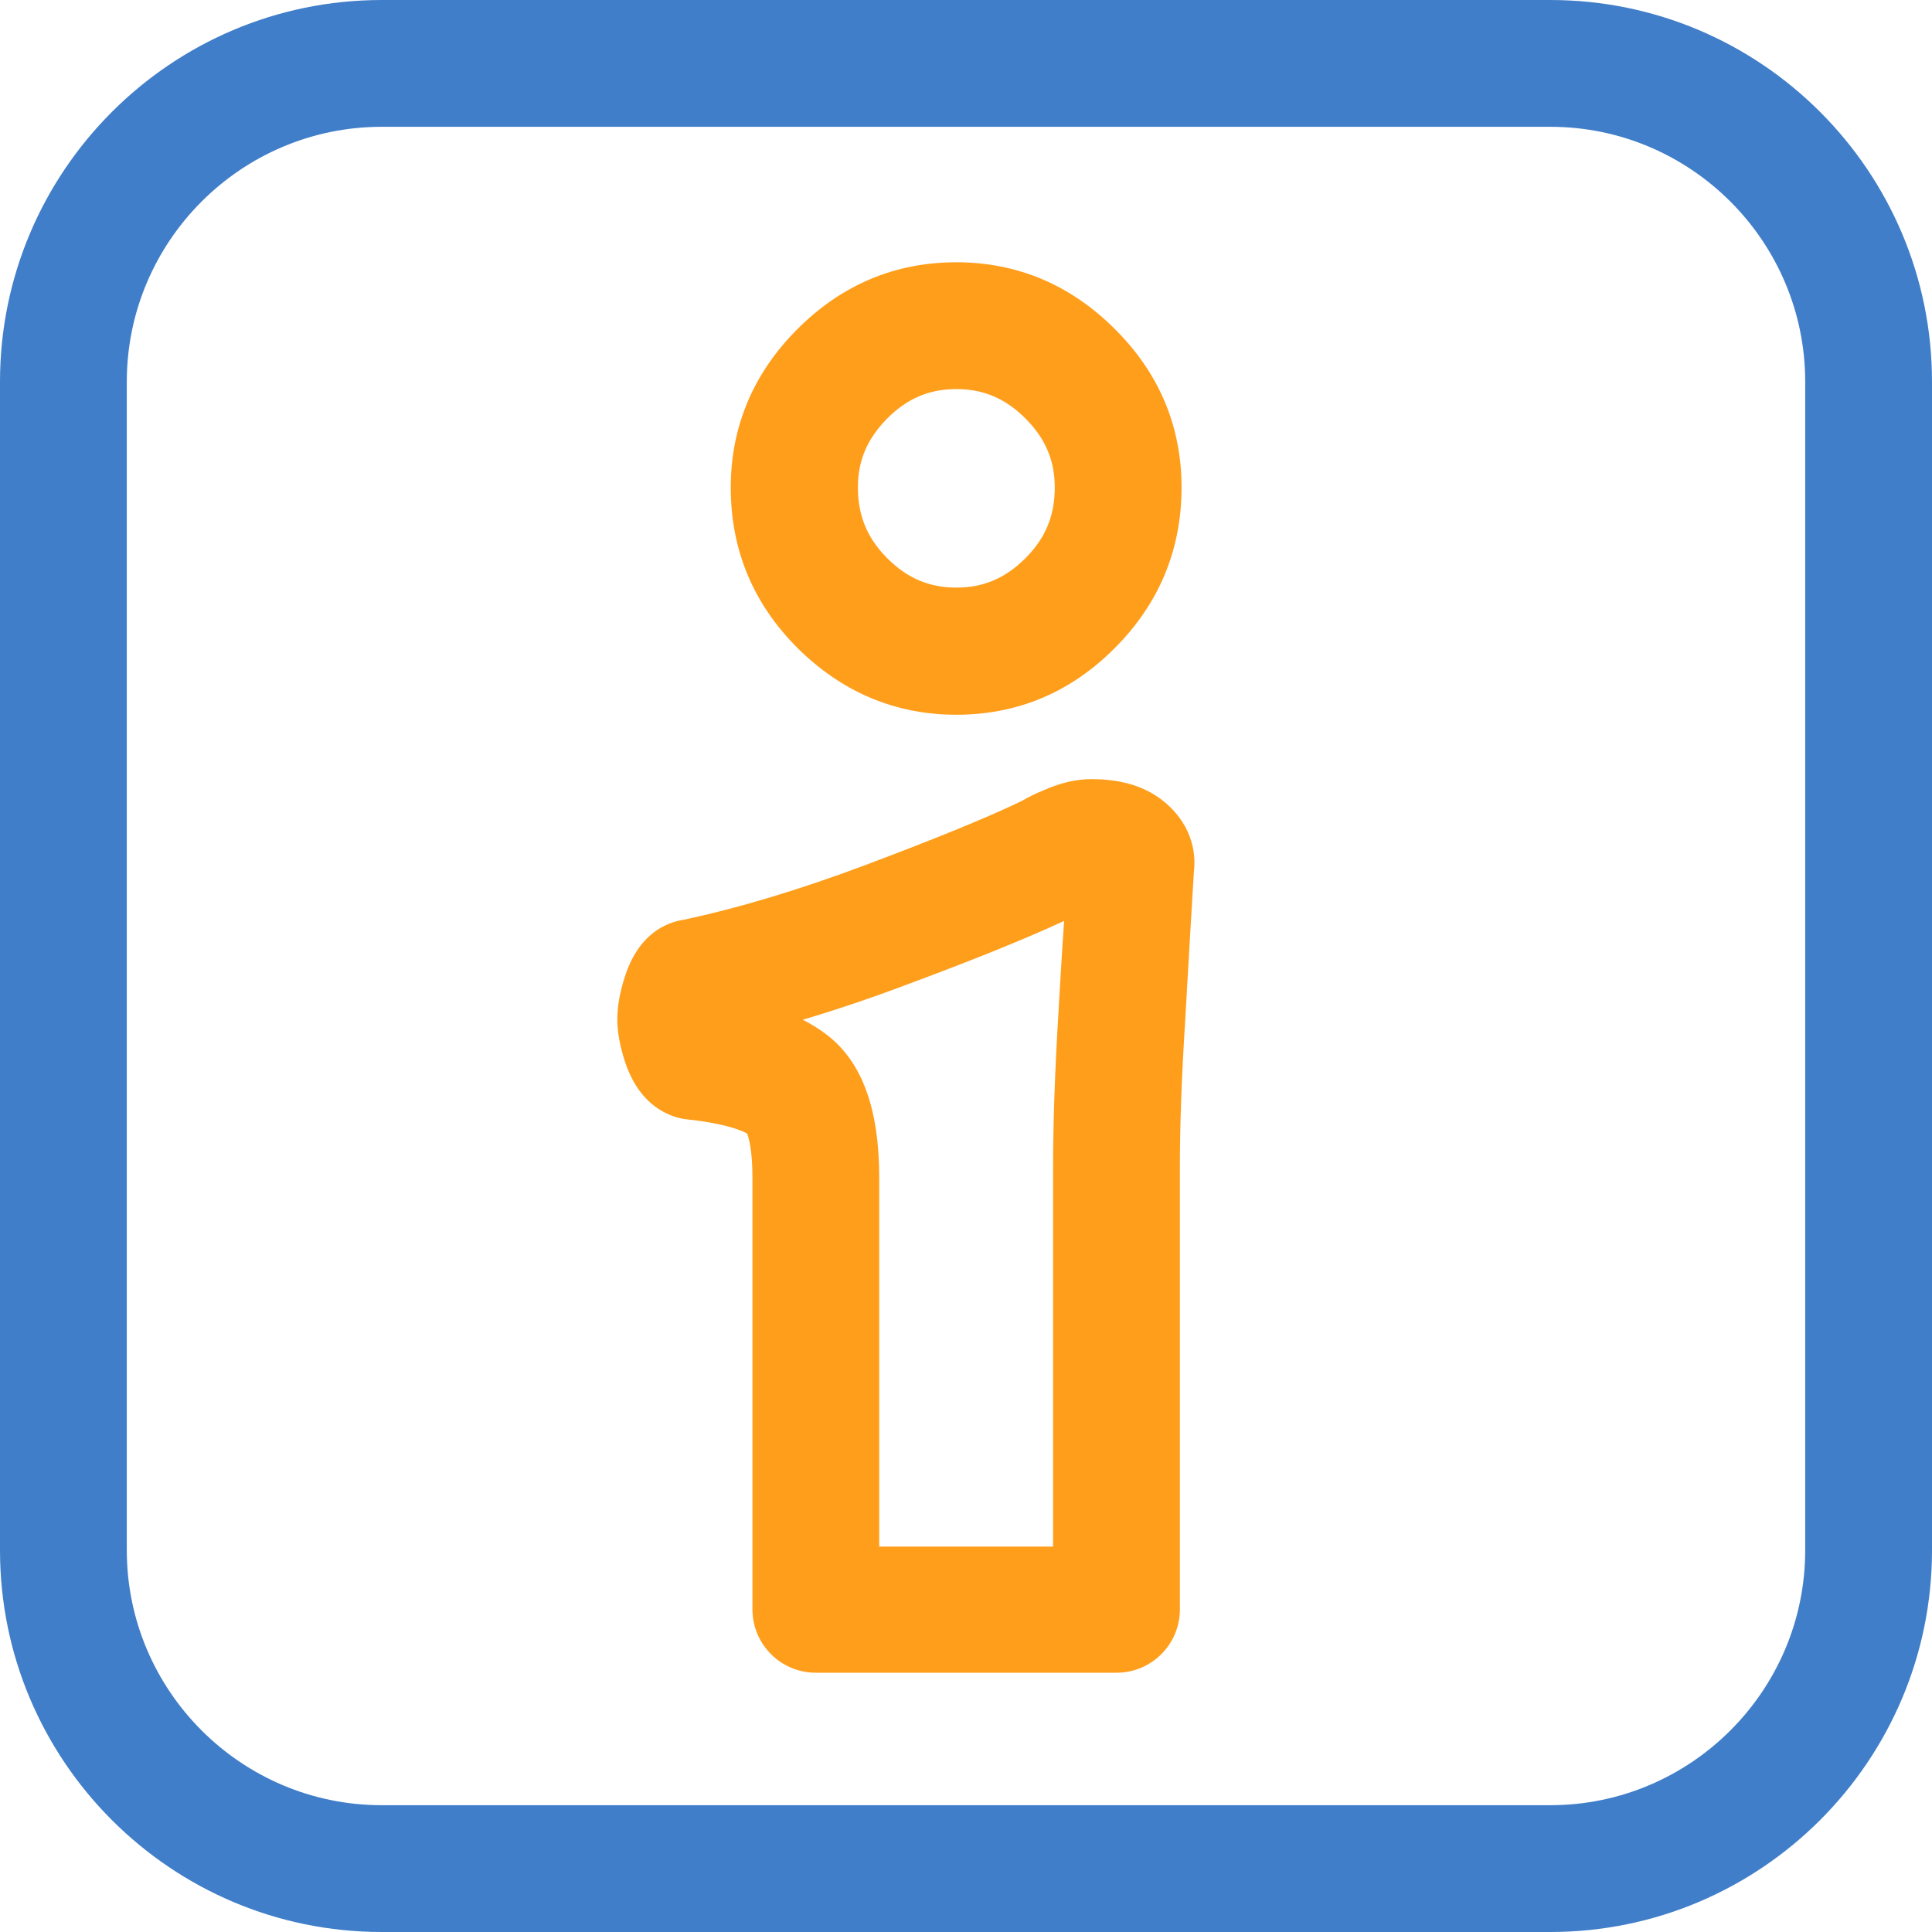
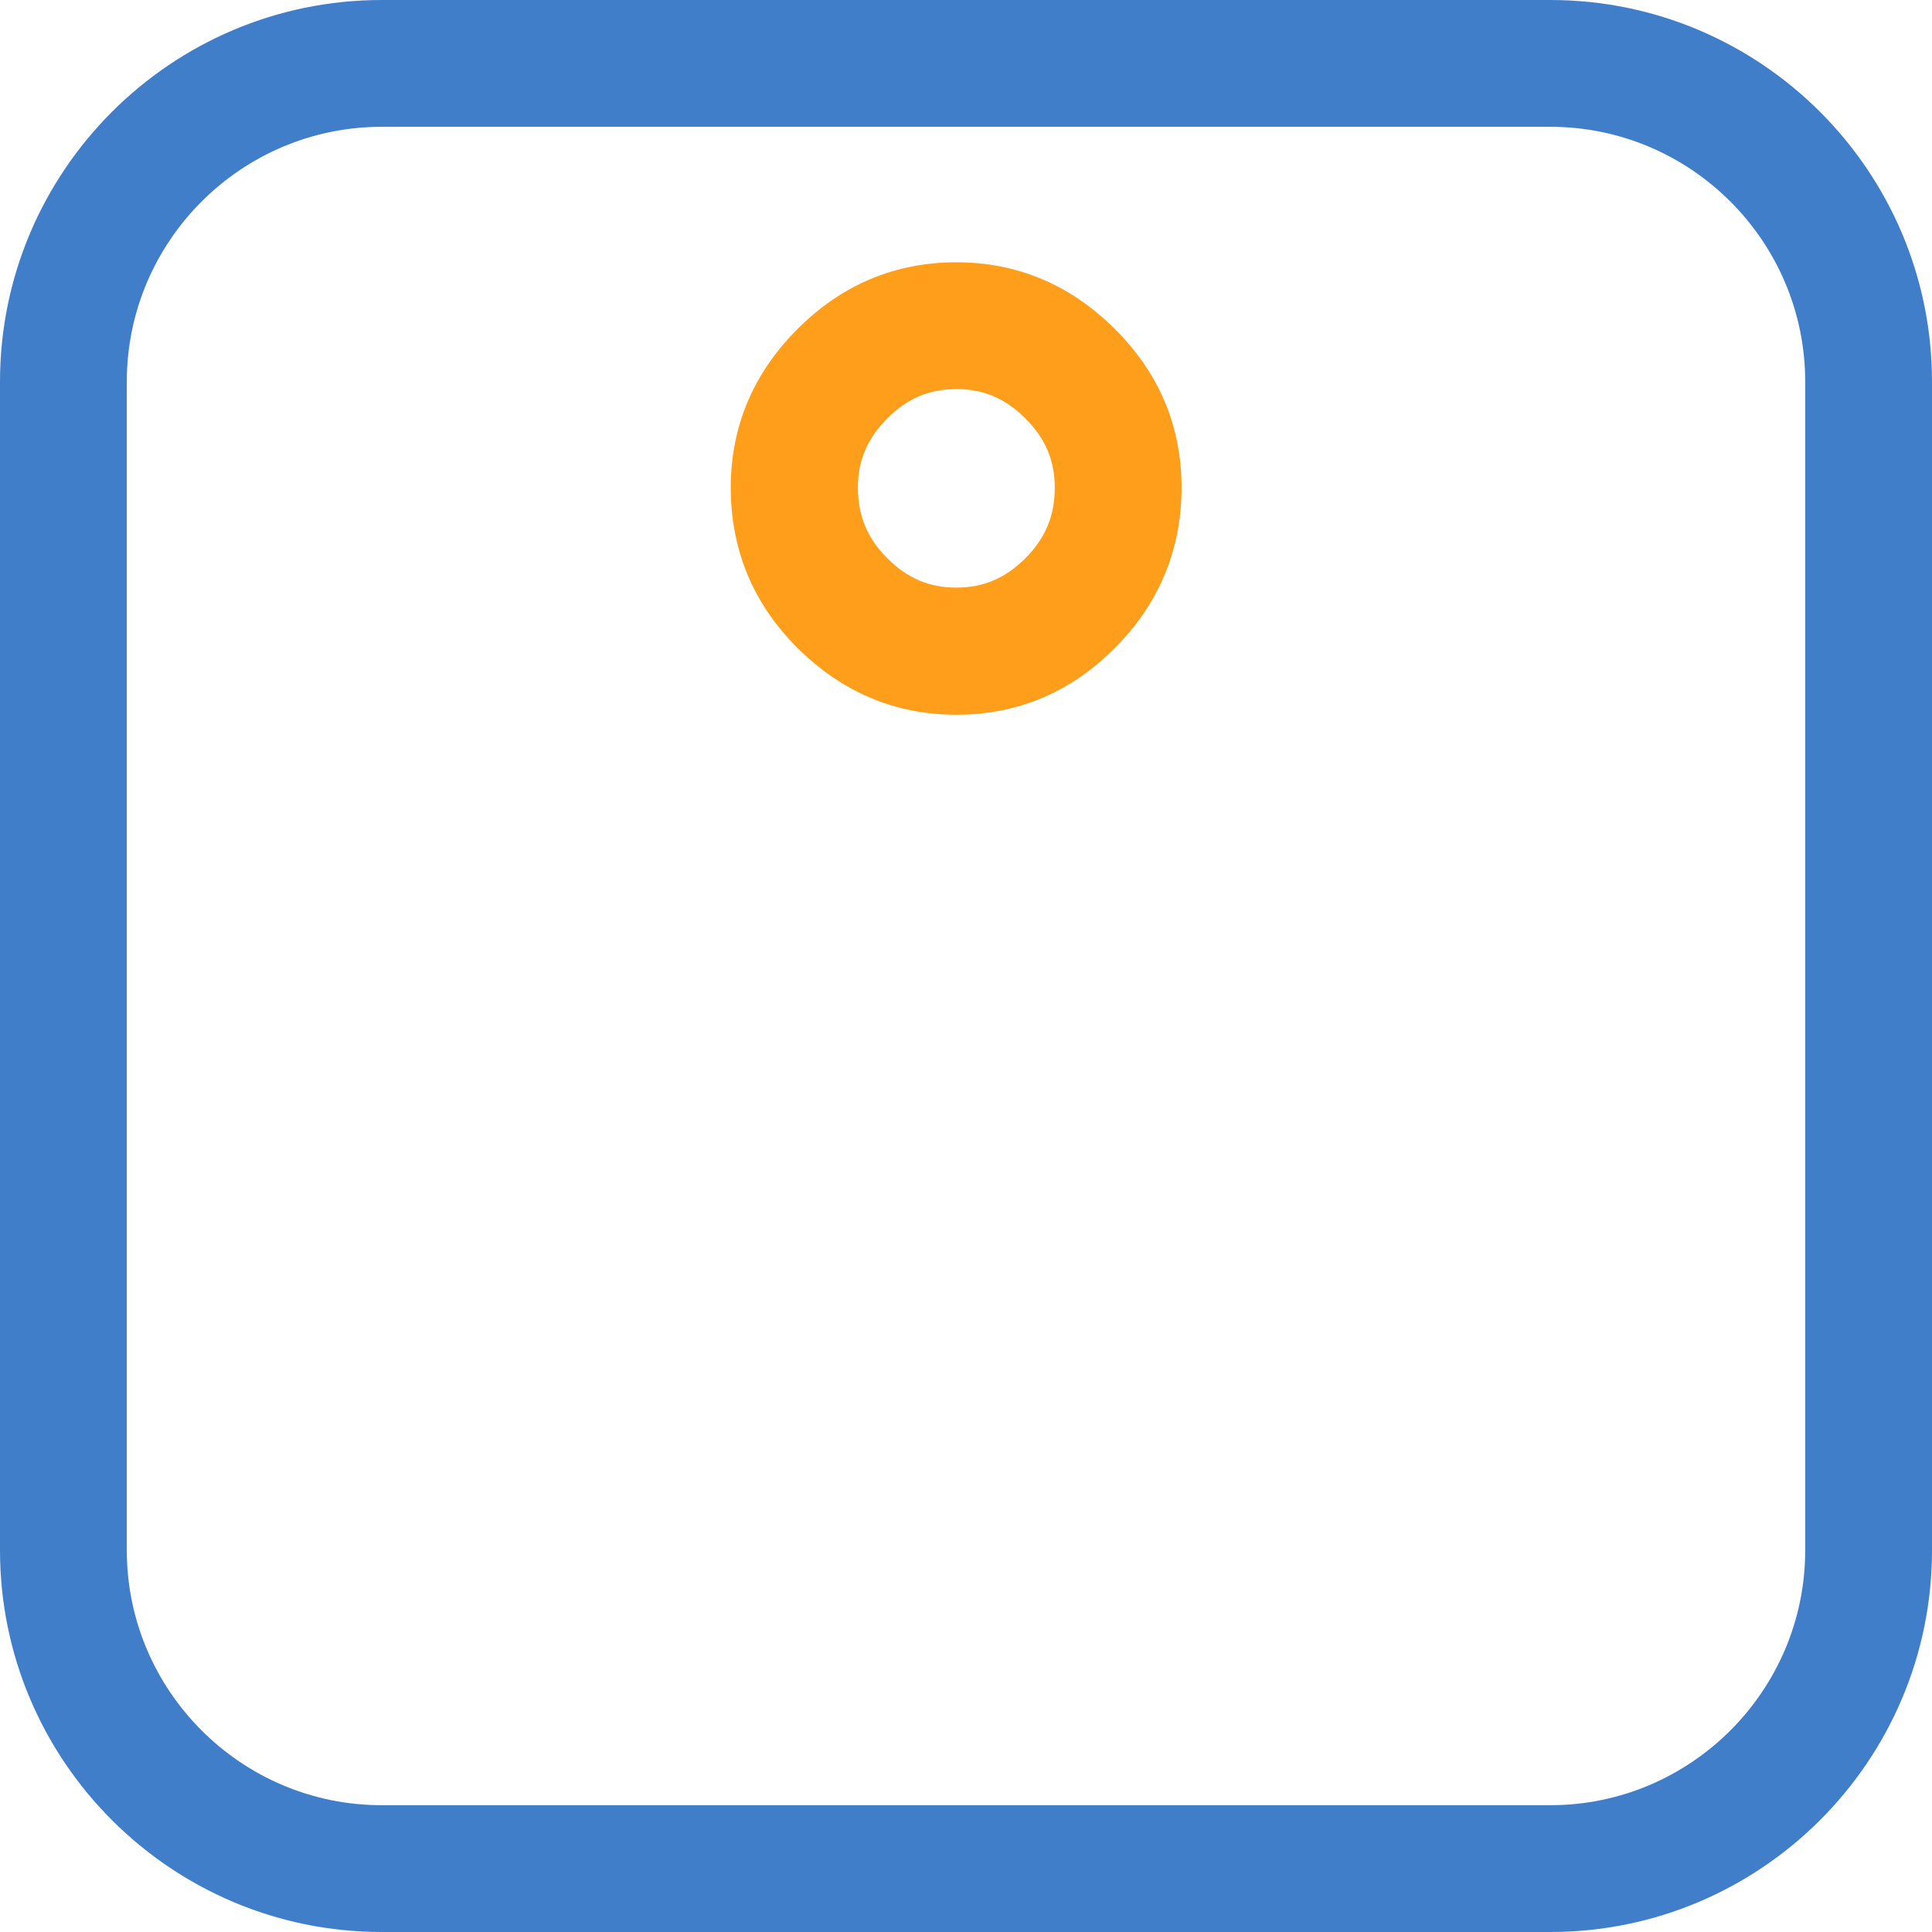
<svg xmlns="http://www.w3.org/2000/svg" version="1.1" id="Camada_1" x="0px" y="0px" viewBox="0 0 57.9 57.9" style="enable-background:new 0 0 57.9 57.9;" xml:space="preserve">
  <style type="text/css">
	.st0{fill:#407EC9;}
	.st1{fill:#FF9E1B;}
</style>
  <g>
    <path class="st0" d="M46.46,0H11.44C5.13,0,0,5.13,0,11.44v35.02C0,52.77,5.13,57.9,11.44,57.9h35.02   c6.31,0,11.44-5.13,11.44-11.44V11.44C57.9,5.13,52.77,0,46.46,0z M54.1,46.46c0,4.21-3.43,7.64-7.64,7.64H11.44   c-4.21,0-7.64-3.43-7.64-7.64V11.44c0-4.21,3.43-7.64,7.64-7.64h35.02c4.21,0,7.64,3.43,7.64,7.64V46.46z" />
    <path class="st1" d="M28.66,21.42c1.83,0,3.43-0.67,4.75-2c1.32-1.32,2-2.94,2-4.81c0-1.83-0.67-3.43-2-4.75   c-1.32-1.32-2.92-2-4.75-2c-1.83,0-3.43,0.67-4.76,2c-1.32,1.32-2,2.92-2,4.75c0,1.87,0.67,3.48,2,4.81   C25.23,20.74,26.83,21.42,28.66,21.42z M26.59,12.54c0.6-0.6,1.26-0.88,2.07-0.88c0.81,0,1.47,0.28,2.07,0.88   c0.6,0.6,0.88,1.26,0.88,2.07c0,0.85-0.28,1.52-0.88,2.12c-0.6,0.6-1.26,0.88-2.07,0.88c-0.81,0-1.47-0.28-2.07-0.88   c-0.6-0.6-0.88-1.28-0.88-2.12C25.71,13.8,25.99,13.15,26.59,12.54z" />
-     <path class="st1" d="M34.75,23.92c-0.53-0.38-1.2-0.57-2.04-0.57c-0.44,0-0.89,0.1-1.38,0.31c-0.29,0.12-0.52,0.23-0.7,0.34   c-1.1,0.53-2.69,1.17-4.71,1.93c-2,0.75-3.82,1.29-5.41,1.63c-0.55,0.08-1.38,0.43-1.79,1.73c-0.15,0.47-0.22,0.88-0.22,1.26   c0,0.39,0.08,0.8,0.23,1.27c0.29,0.87,0.8,1.42,1.5,1.65c0.13,0.04,0.26,0.07,0.39,0.08c1.12,0.12,1.6,0.33,1.77,0.42   c0.05,0.13,0.16,0.5,0.16,1.32v12.94c0,1.05,0.85,1.9,1.9,1.9h9.01c1.05,0,1.9-0.85,1.9-1.9v-13.3c0-1.17,0.05-2.64,0.16-4.36   l0.02-0.36c0.09-1.58,0.17-2.94,0.24-4.09C35.88,25.28,35.51,24.47,34.75,23.92z M31.74,30l-0.02,0.36   c-0.11,1.8-0.16,3.35-0.16,4.59v11.4h-5.21V35.3c0-2.06-0.51-3.47-1.56-4.28c-0.22-0.17-0.46-0.32-0.73-0.46   c1.01-0.3,2.08-0.66,3.19-1.08c1.94-0.72,3.47-1.34,4.64-1.88C31.84,28.34,31.79,29.13,31.74,30z" />
  </g>
</svg>